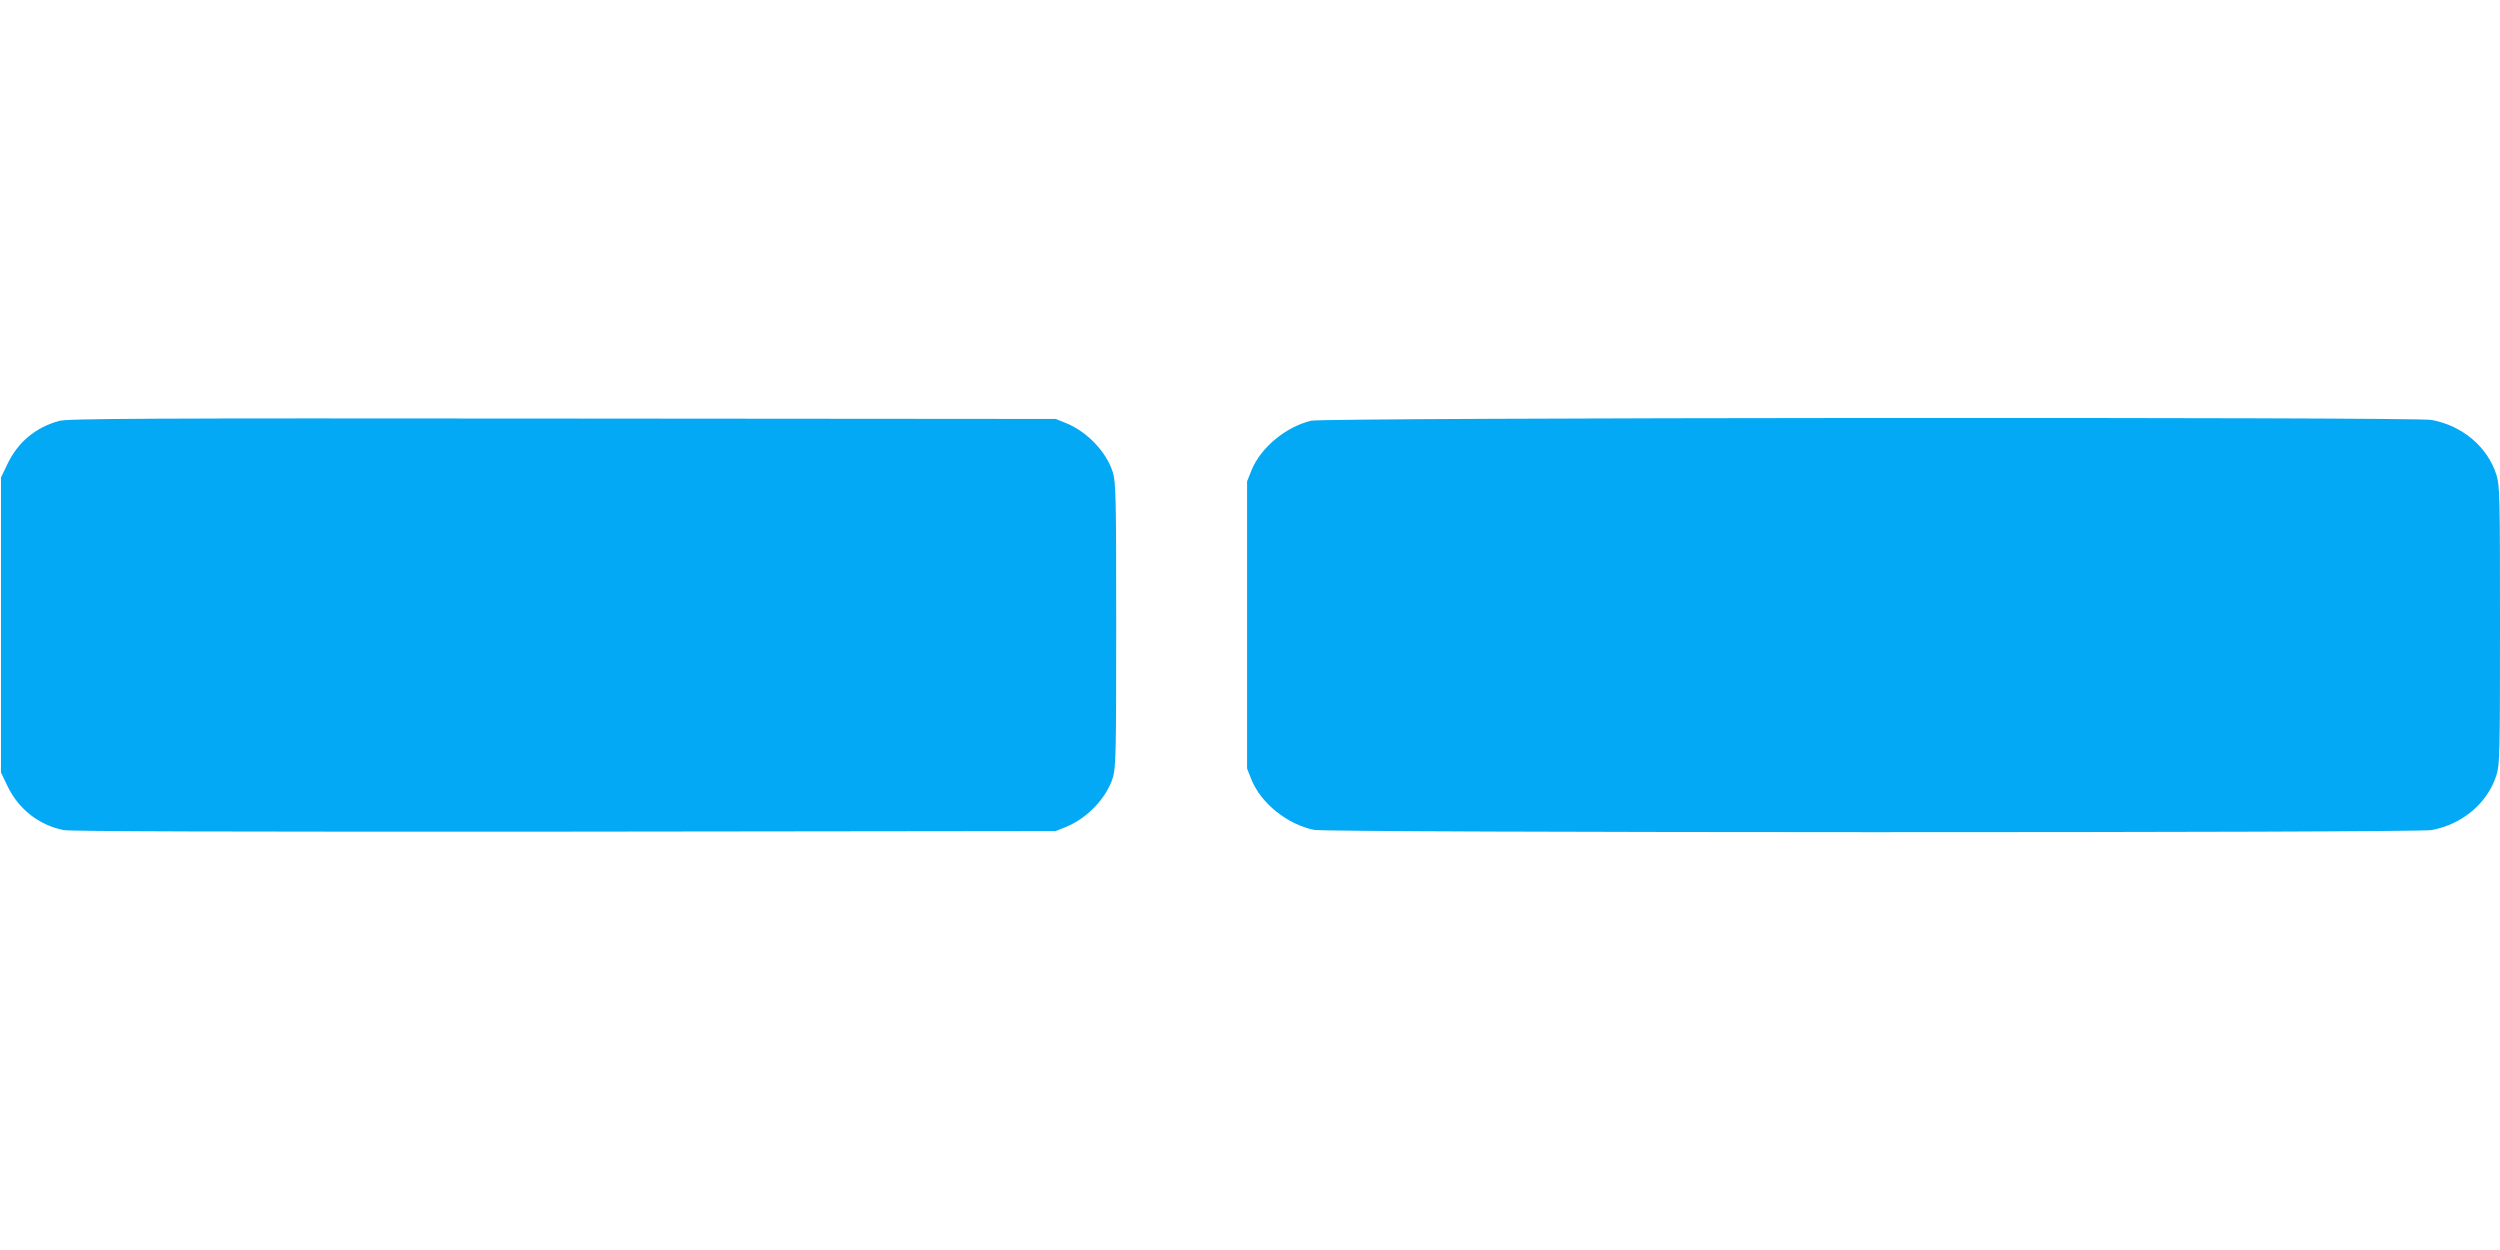
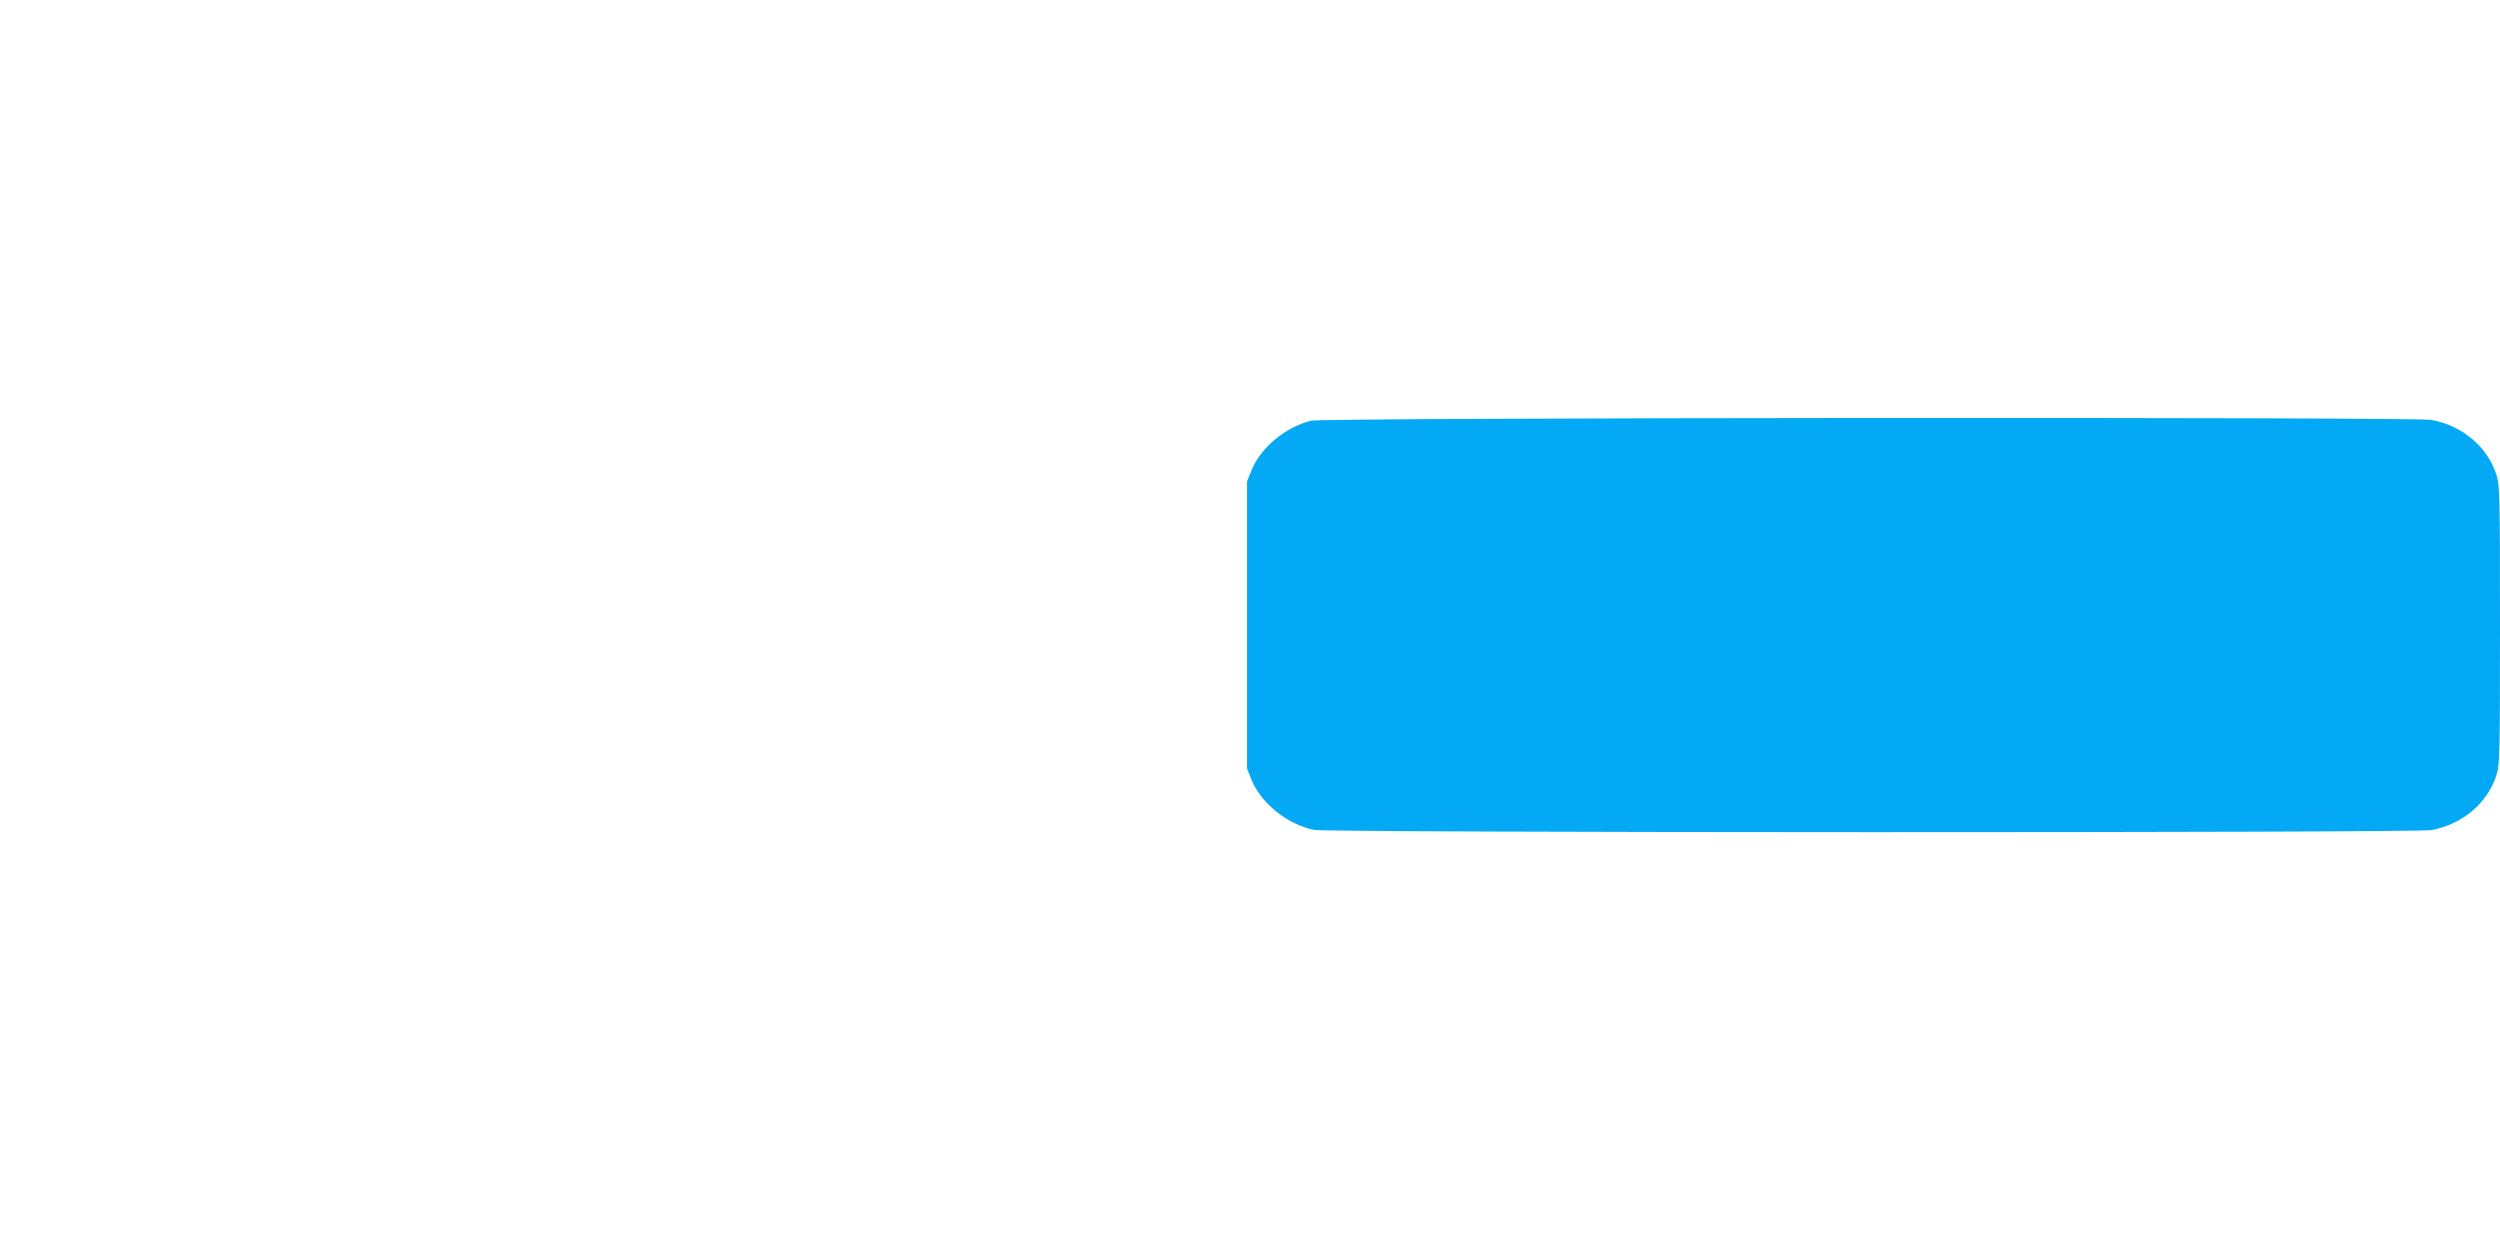
<svg xmlns="http://www.w3.org/2000/svg" version="1.0" width="1280pt" height="640pt" viewBox="0 0 1280 640" preserveAspectRatio="xMidYMid meet">
  <g transform="translate(0,640) scale(0.1,-0.1)" fill="#03a9f4" stroke="none">
-     <path d="M303 4245 c-121 -33 -212 -109 -266 -223 l-32 -67 0 -755 0 -755 32 -67 c56 -119 161 -202 288 -228 34 -7 860 -9 2565 -8 l2515 3 55 22 c108 45 205 147 238 252 15 51 17 119 17 781 0 662 -2 730 -17 781 -33 105 -130 207 -238 252 l-55 22 -2525 2 c-2154 2 -2533 0 -2577 -12z" />
    <path d="M6713 4246 c-131 -32 -258 -138 -305 -253 l-23 -58 0 -735 0 -735 23 -58 c49 -120 183 -228 320 -256 71 -15 5645 -16 5722 -1 159 30 287 139 332 282 17 56 18 107 18 768 0 661 -1 712 -18 768 -45 143 -173 252 -332 282 -84 16 -5670 12 -5737 -4z" />
  </g>
</svg>